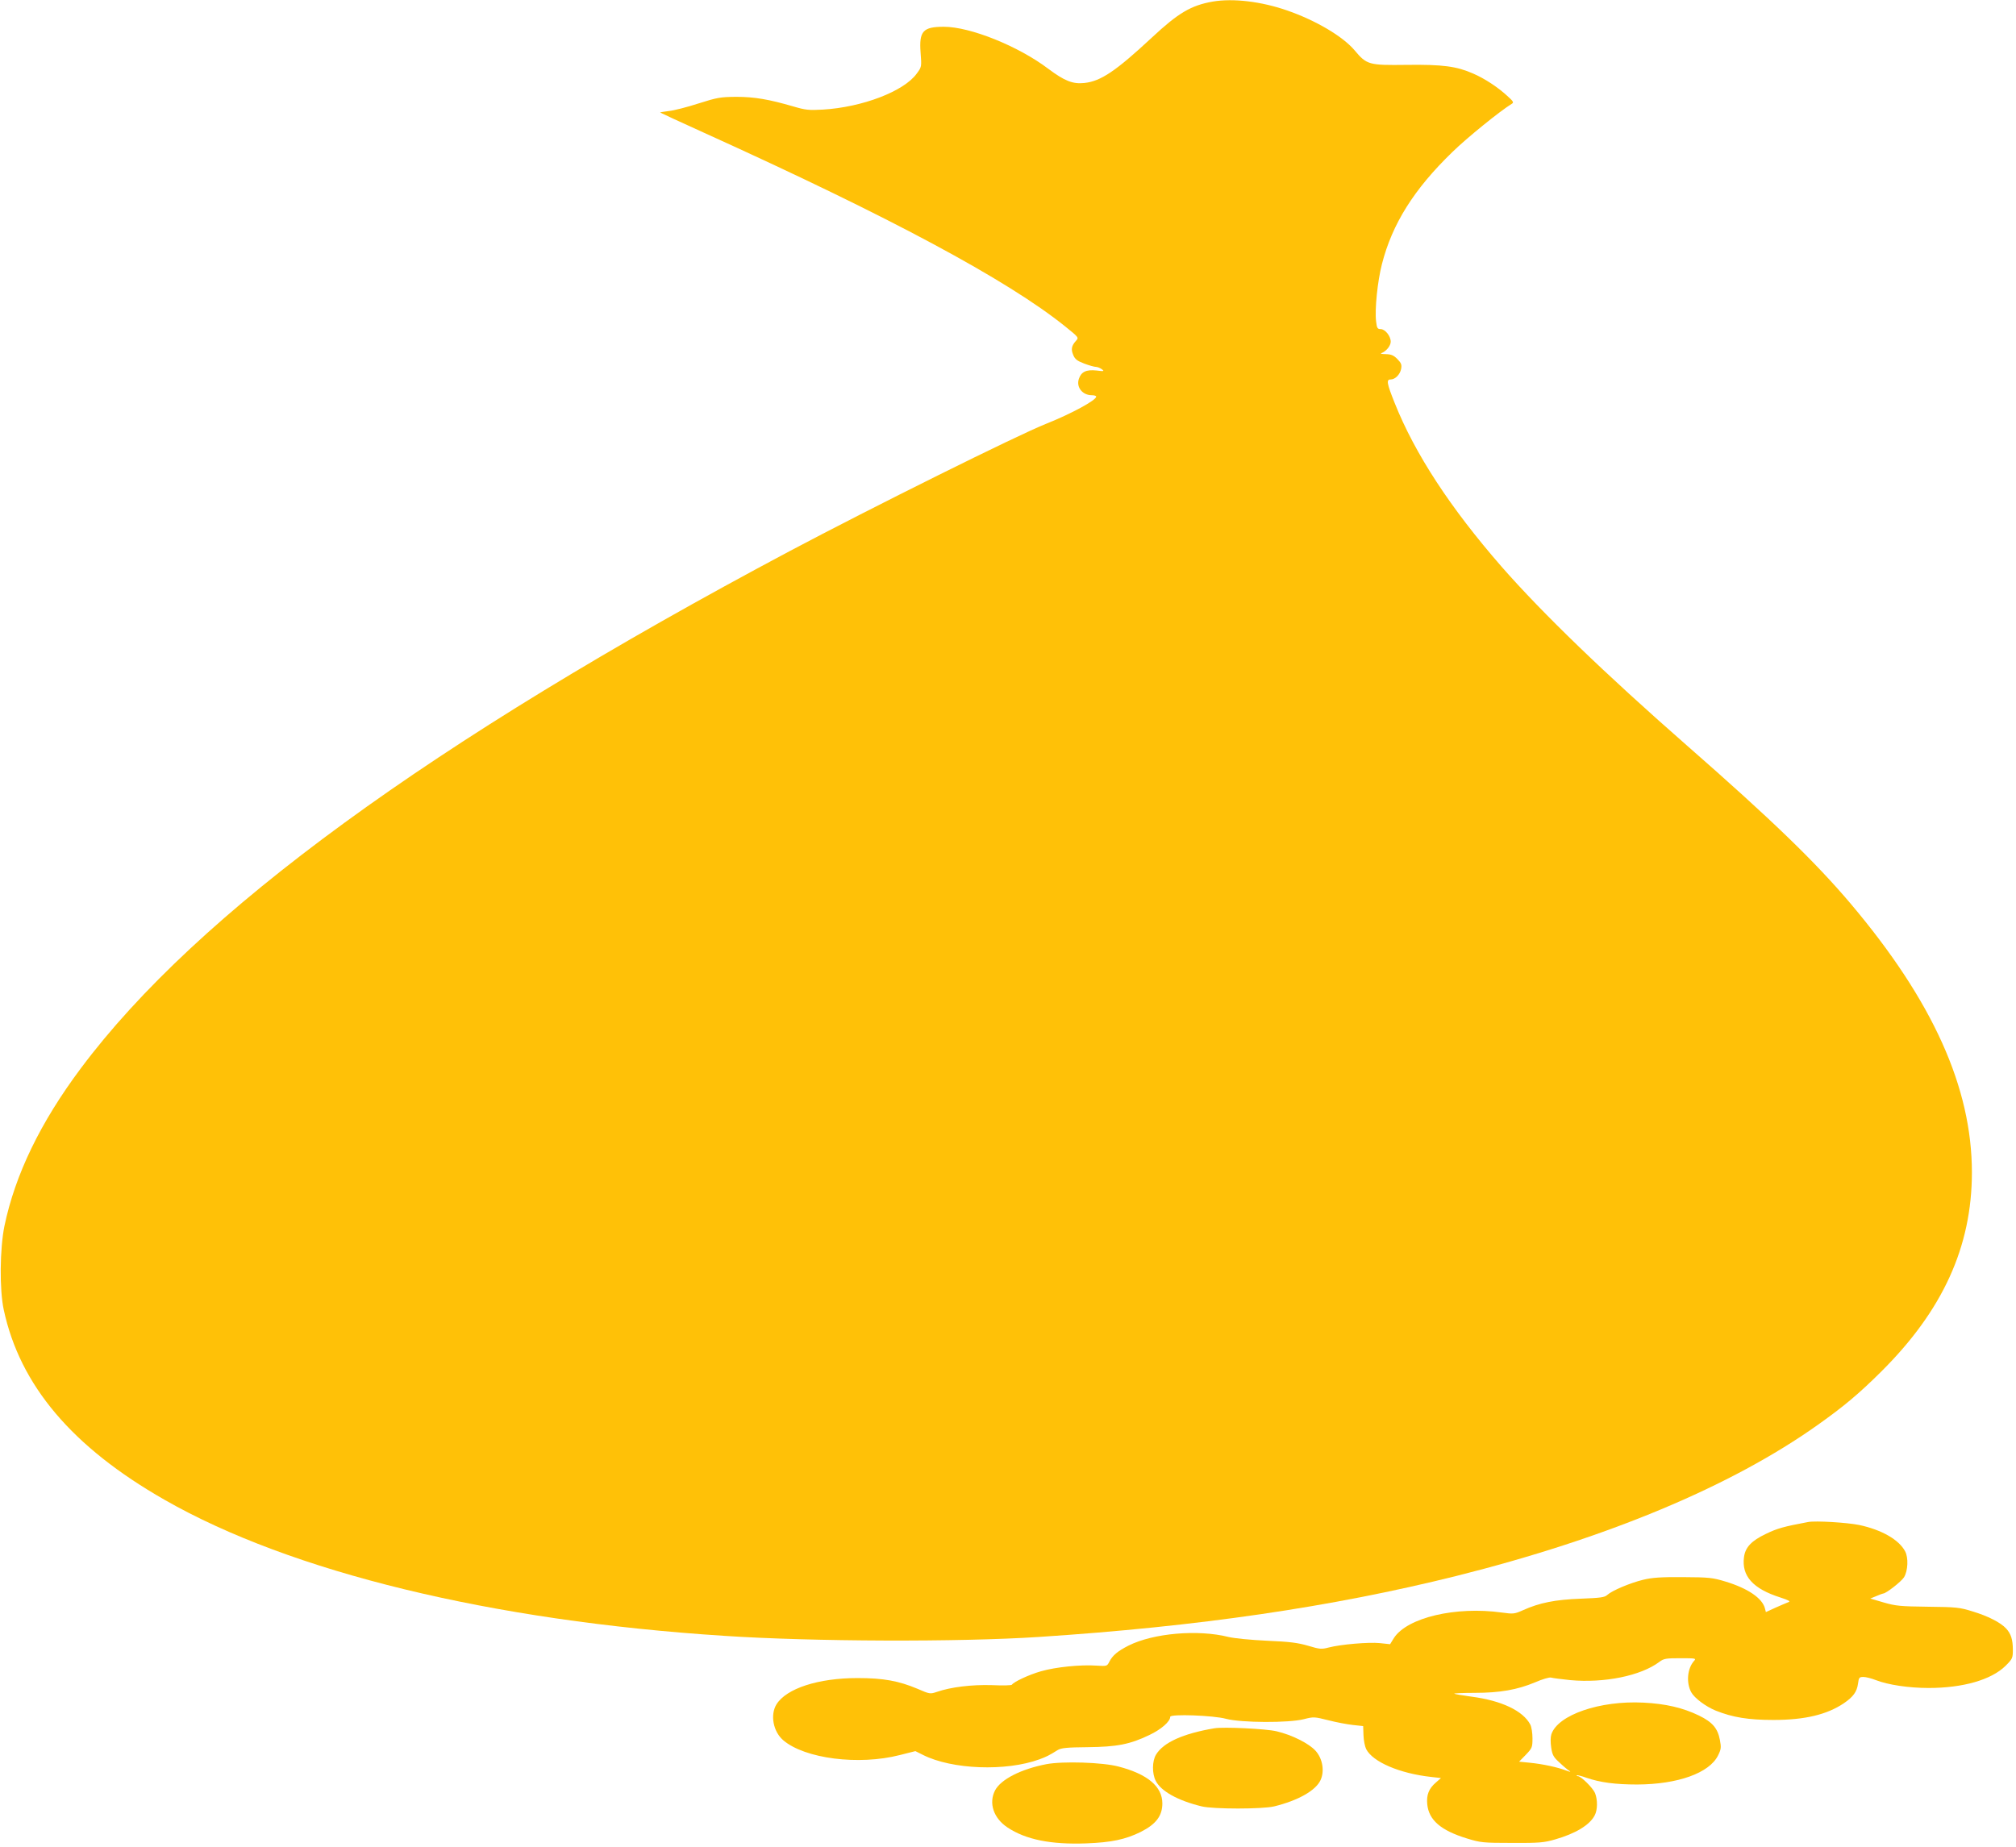
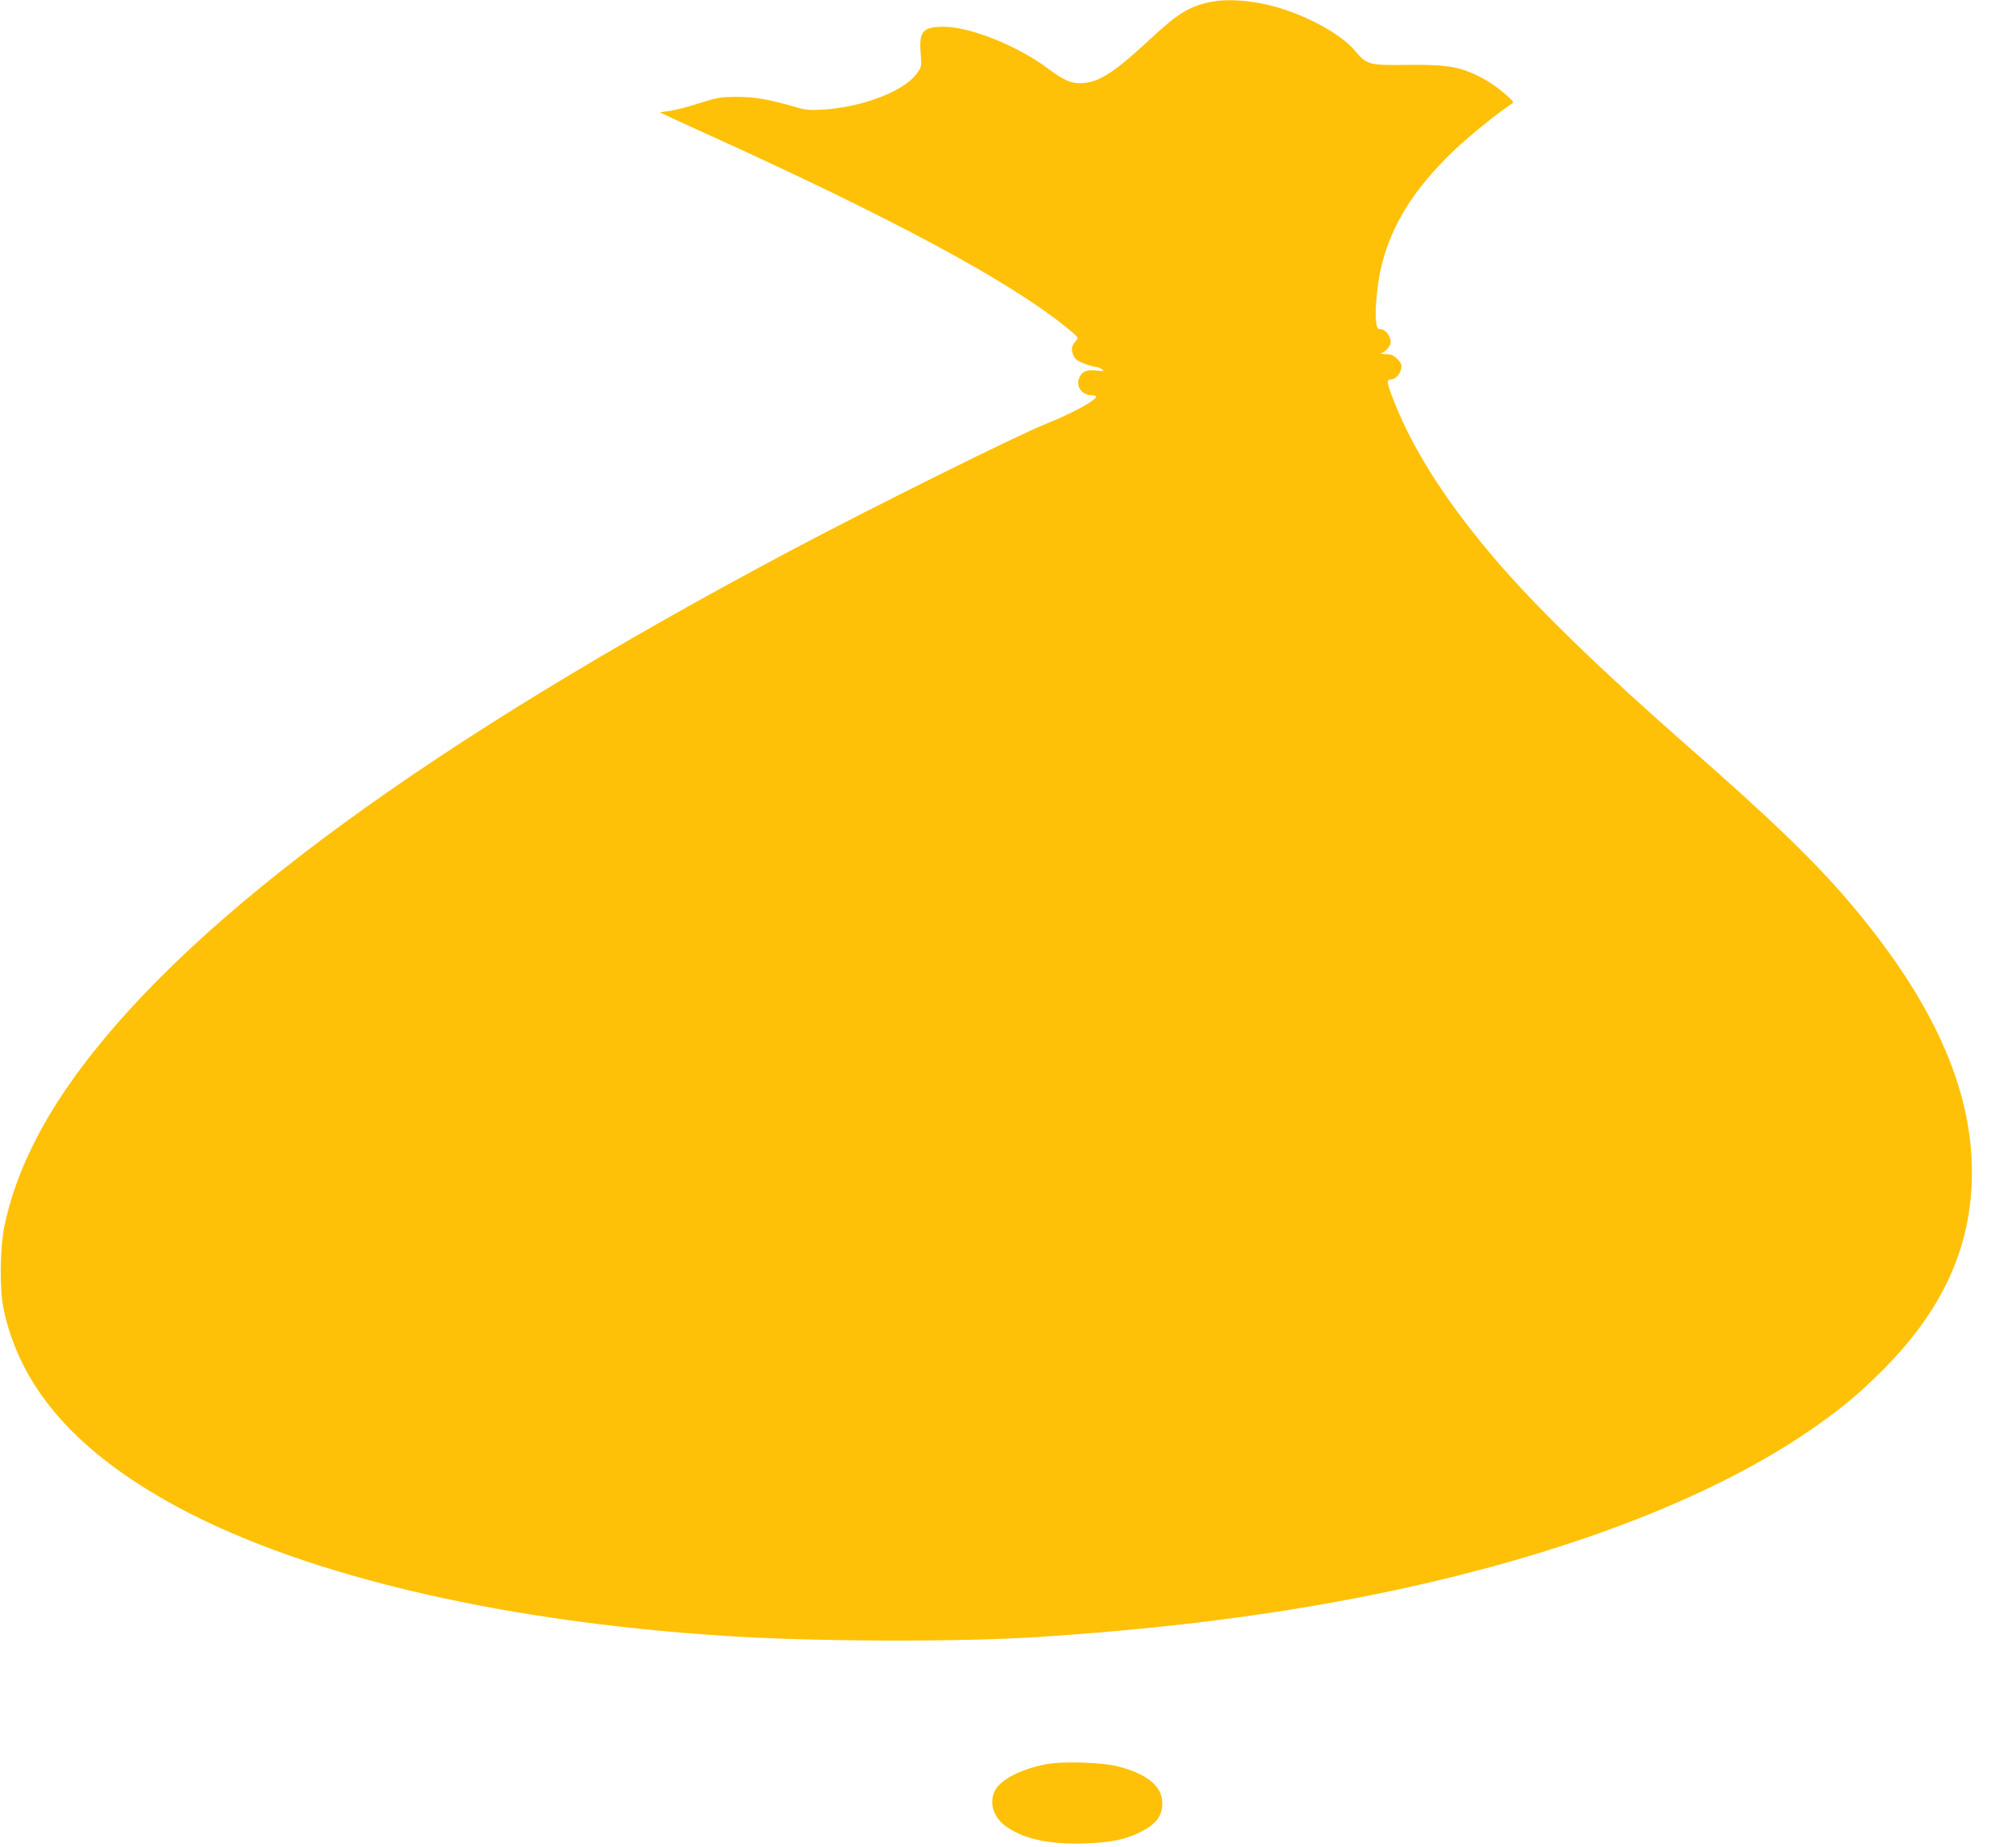
<svg xmlns="http://www.w3.org/2000/svg" version="1.0" width="1280pt" height="1173pt" viewBox="0 0 1280 1173" preserveAspectRatio="xMidYMid meet">
  <g transform="translate(0,1173) scale(0.1,-0.1)" fill="#ffc107" stroke="none">
    <path d="M7700 11720 c-138 -24 -220 -73 -387 -229 -229 -213 -324 -277 -428 -288 -74 -8 -126 13 -229 90 -190 144 -496 267 -663 267 -133 0 -158 -28 -148 -163 7 -92 7 -92 -25 -135 -81 -112 -345 -213 -595 -228 -89 -5 -110 -3 -188 20 -155 45 -246 61 -362 61 -102 -1 -120 -4 -240 -42 -71 -23 -156 -45 -188 -48 -32 -4 -57 -8 -55 -10 2 -2 128 -60 280 -129 1177 -533 1923 -933 2291 -1229 87 -70 87 -71 69 -91 -29 -32 -33 -54 -18 -90 11 -27 25 -38 70 -55 31 -12 65 -21 74 -21 10 0 27 -7 38 -15 17 -13 14 -14 -34 -8 -65 7 -97 -8 -112 -53 -18 -53 23 -104 82 -104 16 0 28 -4 28 -9 0 -23 -159 -109 -317 -172 -178 -70 -1111 -534 -1631 -810 -2276 -1211 -3760 -2294 -4499 -3284 -257 -344 -417 -675 -485 -1002 -29 -143 -32 -404 -4 -532 103 -479 434 -871 1021 -1206 802 -459 2077 -769 3555 -864 559 -37 1490 -40 1995 -7 1011 66 1860 190 2650 387 958 240 1747 569 2298 961 165 117 260 197 400 336 391 388 577 794 577 1266 0 538 -248 1089 -769 1706 -225 266 -502 534 -1041 1006 -518 454 -915 837 -1176 1135 -325 373 -550 716 -679 1040 -50 125 -54 149 -26 149 29 0 60 31 67 67 5 27 1 37 -24 63 -24 24 -39 30 -74 31 -24 0 -36 3 -28 6 31 11 60 47 60 73 0 36 -36 80 -64 80 -20 0 -24 6 -29 50 -9 75 9 253 37 362 65 256 204 477 448 713 92 90 302 260 377 306 14 8 9 16 -29 50 -61 56 -143 110 -217 142 -105 46 -192 58 -423 55 -238 -3 -252 0 -329 92 -75 89 -246 190 -427 253 -166 58 -345 79 -474 57z" />
-     <path d="M11480 2064 c-154 -29 -195 -40 -267 -75 -93 -44 -132 -86 -140 -148 -16 -120 57 -201 230 -256 55 -18 67 -25 52 -30 -11 -4 -48 -20 -82 -35 l-61 -28 -6 23 c-16 65 -109 128 -251 171 -83 25 -104 27 -270 28 -141 1 -196 -3 -253 -17 -82 -20 -196 -68 -227 -96 -17 -16 -44 -19 -170 -24 -161 -6 -261 -26 -365 -73 -54 -24 -61 -25 -134 -15 -293 41 -602 -32 -686 -162 l-24 -39 -66 7 c-71 7 -247 -8 -324 -28 -45 -12 -57 -11 -130 11 -65 19 -117 26 -261 32 -105 5 -207 15 -245 24 -195 49 -478 24 -635 -55 -69 -35 -101 -62 -122 -103 -14 -28 -16 -28 -81 -24 -102 7 -259 -9 -353 -36 -77 -22 -172 -67 -184 -85 -2 -5 -60 -6 -127 -3 -127 4 -261 -12 -350 -43 -42 -14 -45 -14 -123 20 -119 50 -216 68 -380 68 -250 0 -452 -66 -515 -167 -41 -67 -21 -173 43 -228 137 -117 479 -161 740 -94 l99 25 48 -24 c184 -93 527 -106 740 -28 43 16 60 24 116 59 21 13 60 17 188 18 189 2 270 18 393 77 76 36 133 86 133 116 0 19 276 9 355 -13 95 -25 397 -27 494 -2 62 16 67 15 155 -7 50 -13 120 -26 156 -30 l65 -7 2 -58 c1 -32 9 -72 17 -88 42 -82 213 -155 413 -177 l62 -7 -33 -29 c-44 -38 -60 -78 -54 -138 10 -100 86 -166 253 -217 85 -26 101 -28 285 -28 173 -1 204 2 273 22 130 37 221 92 252 153 19 35 19 100 2 142 -15 34 -89 107 -109 107 -6 0 -9 2 -6 5 2 3 29 -4 60 -15 87 -30 183 -43 323 -43 258 1 458 73 513 184 20 40 21 51 12 99 -14 74 -47 113 -133 155 -101 49 -211 75 -353 82 -277 14 -543 -78 -584 -201 -6 -19 -6 -51 -1 -85 7 -47 15 -61 53 -95 24 -23 53 -47 63 -53 11 -8 3 -6 -19 2 -57 22 -151 42 -231 50 l-70 7 43 44 c40 42 42 47 42 105 0 33 -6 72 -14 87 -46 87 -182 152 -374 177 -58 8 -106 16 -109 19 -3 2 55 5 129 5 162 0 273 20 385 67 46 20 90 33 101 30 10 -3 64 -10 121 -16 216 -20 449 27 567 116 28 21 42 23 134 23 96 0 101 -1 86 -17 -43 -48 -51 -138 -18 -199 20 -37 92 -91 156 -117 108 -43 207 -59 366 -59 200 0 340 34 447 106 60 41 83 73 90 125 5 38 8 42 34 42 16 0 51 -9 79 -20 77 -30 209 -50 335 -50 219 0 398 52 488 140 45 45 47 50 47 103 0 64 -12 102 -43 135 -35 38 -116 79 -212 108 -83 26 -104 28 -285 30 -174 2 -204 5 -280 27 l-85 25 39 16 c21 9 40 16 43 16 18 0 114 75 132 103 25 41 29 124 7 165 -39 74 -150 137 -291 167 -79 16 -277 28 -325 19z" />
-     <path d="M7710 754 c-200 -34 -323 -90 -370 -167 -25 -41 -26 -120 -2 -167 33 -65 139 -125 292 -162 74 -18 386 -18 460 0 151 37 263 100 294 166 27 57 14 138 -32 188 -42 46 -149 100 -247 123 -67 16 -336 29 -395 19z" />
    <path d="M6643 526 c-160 -31 -288 -96 -325 -166 -42 -81 -10 -177 79 -236 116 -77 275 -109 498 -101 162 6 251 25 348 73 97 49 137 102 137 181 0 107 -94 186 -278 234 -101 27 -354 35 -459 15z" />
  </g>
</svg>